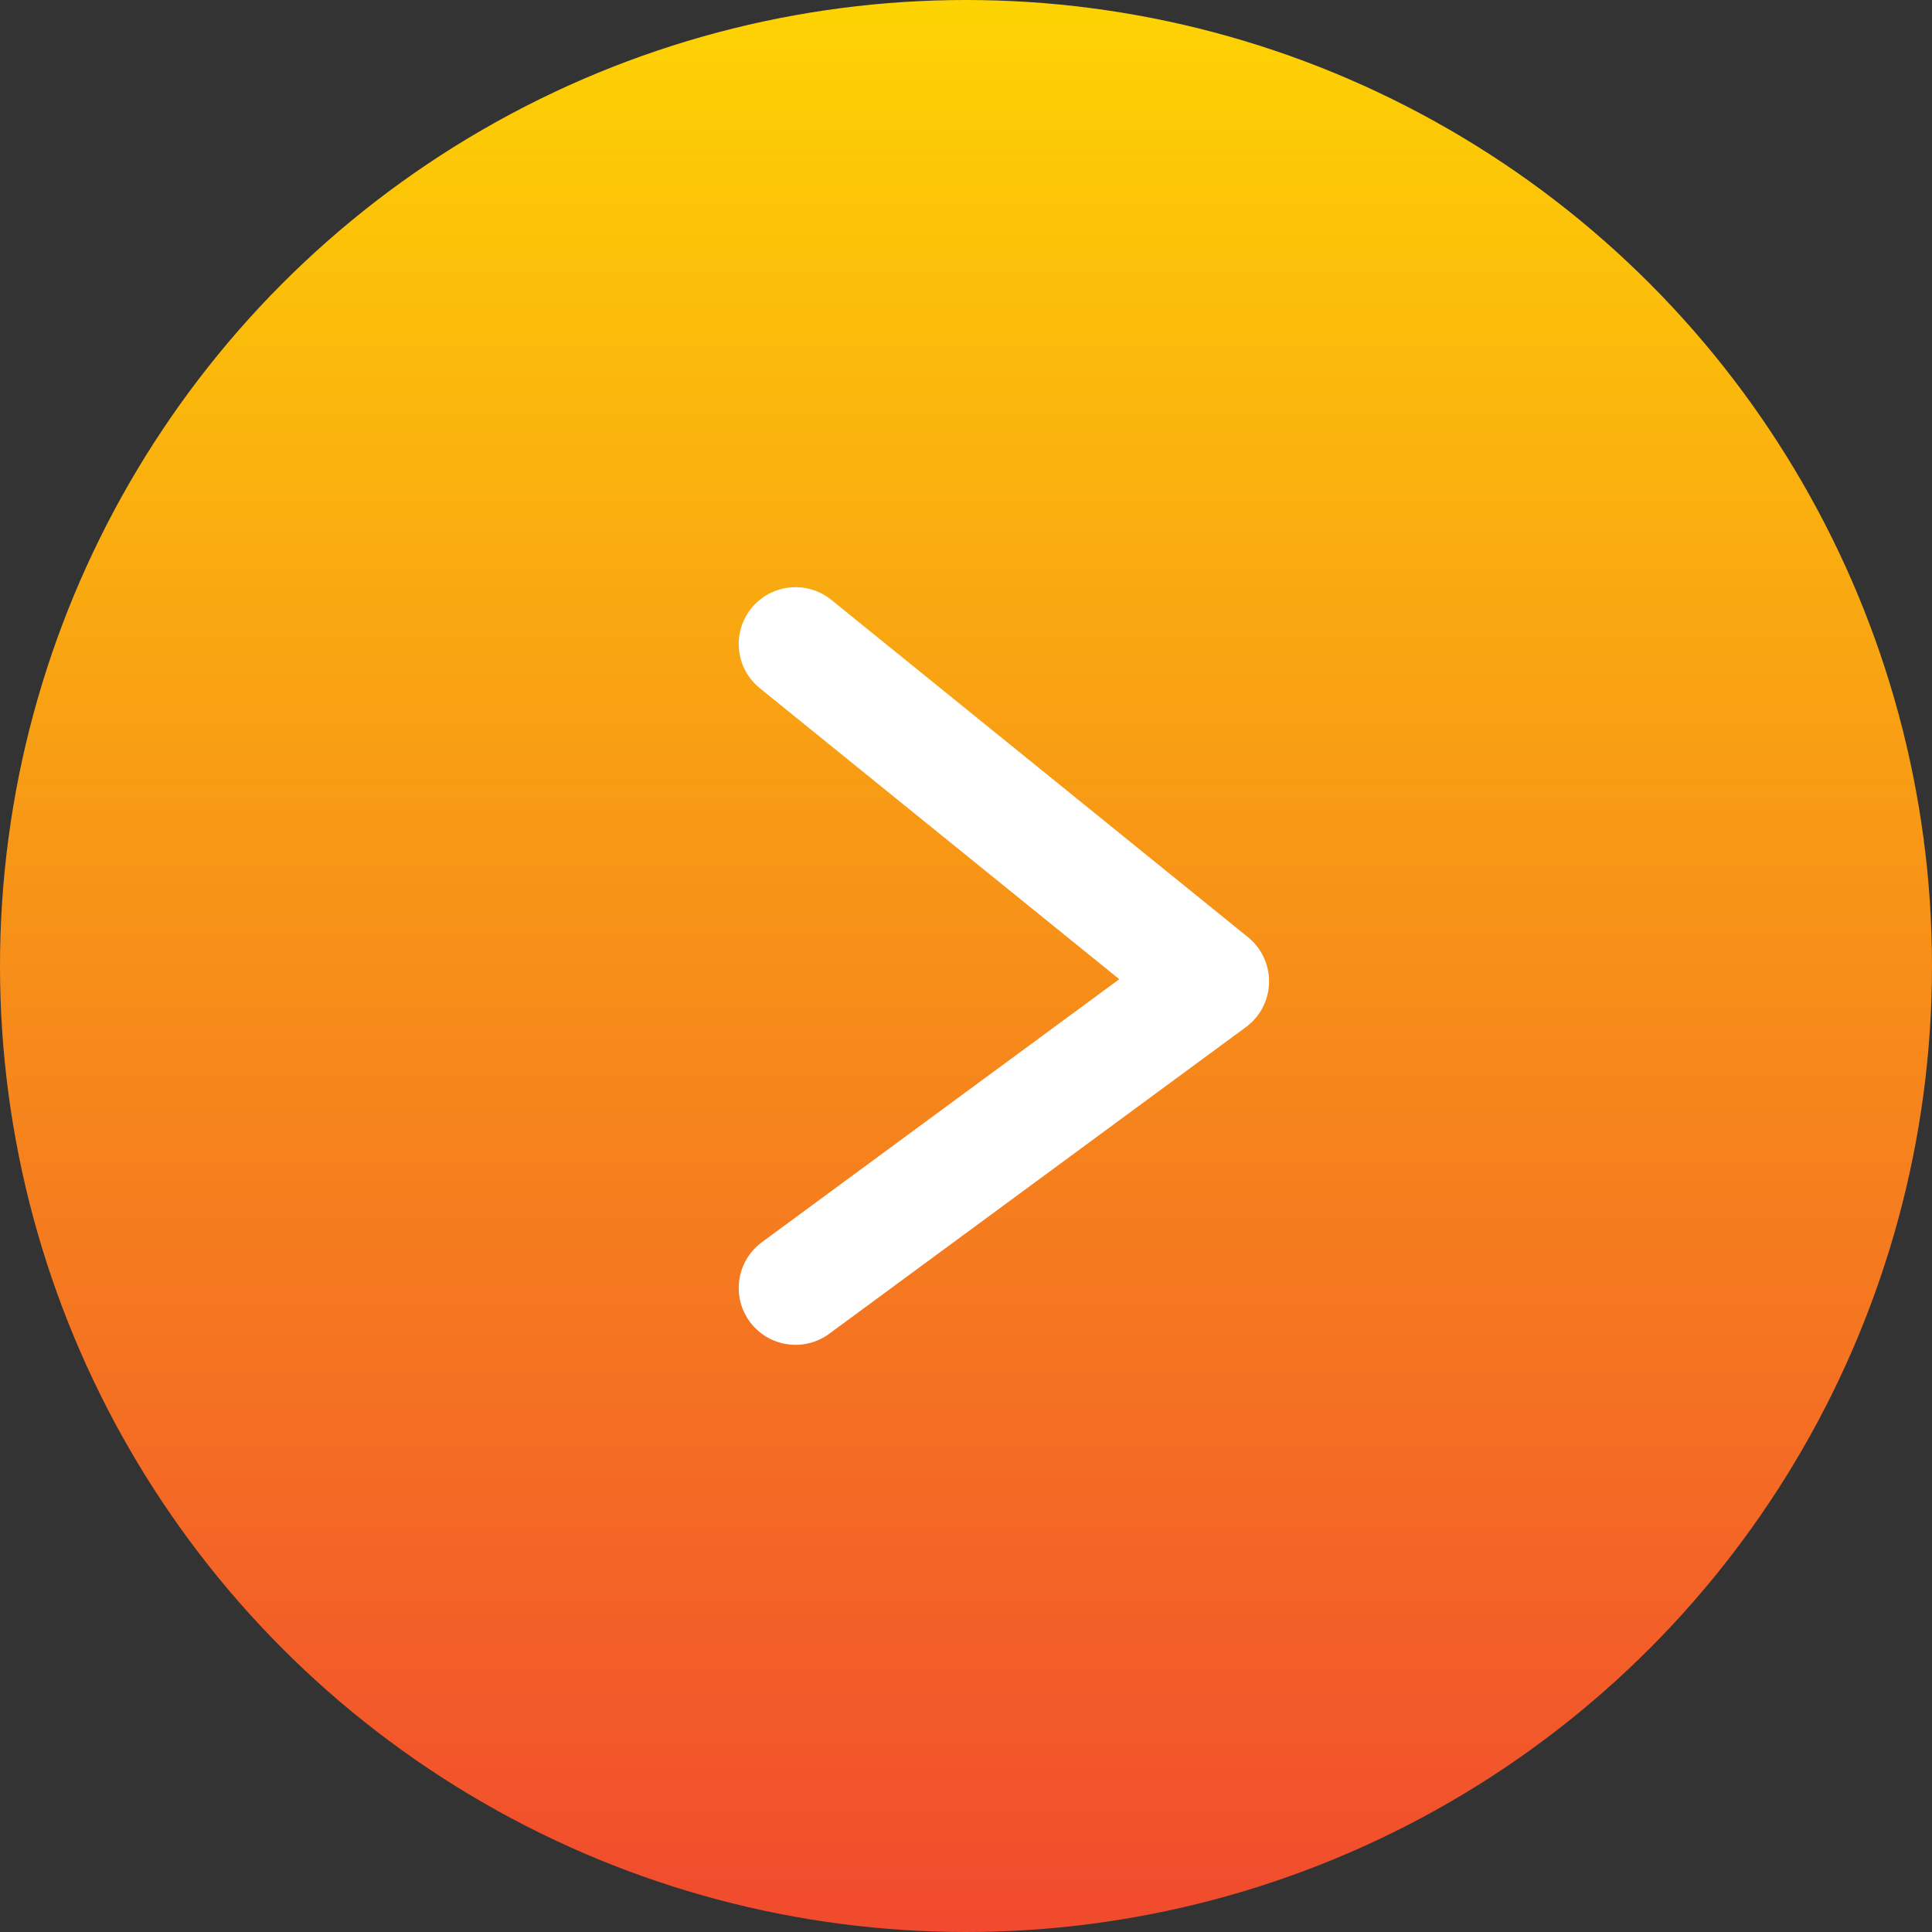
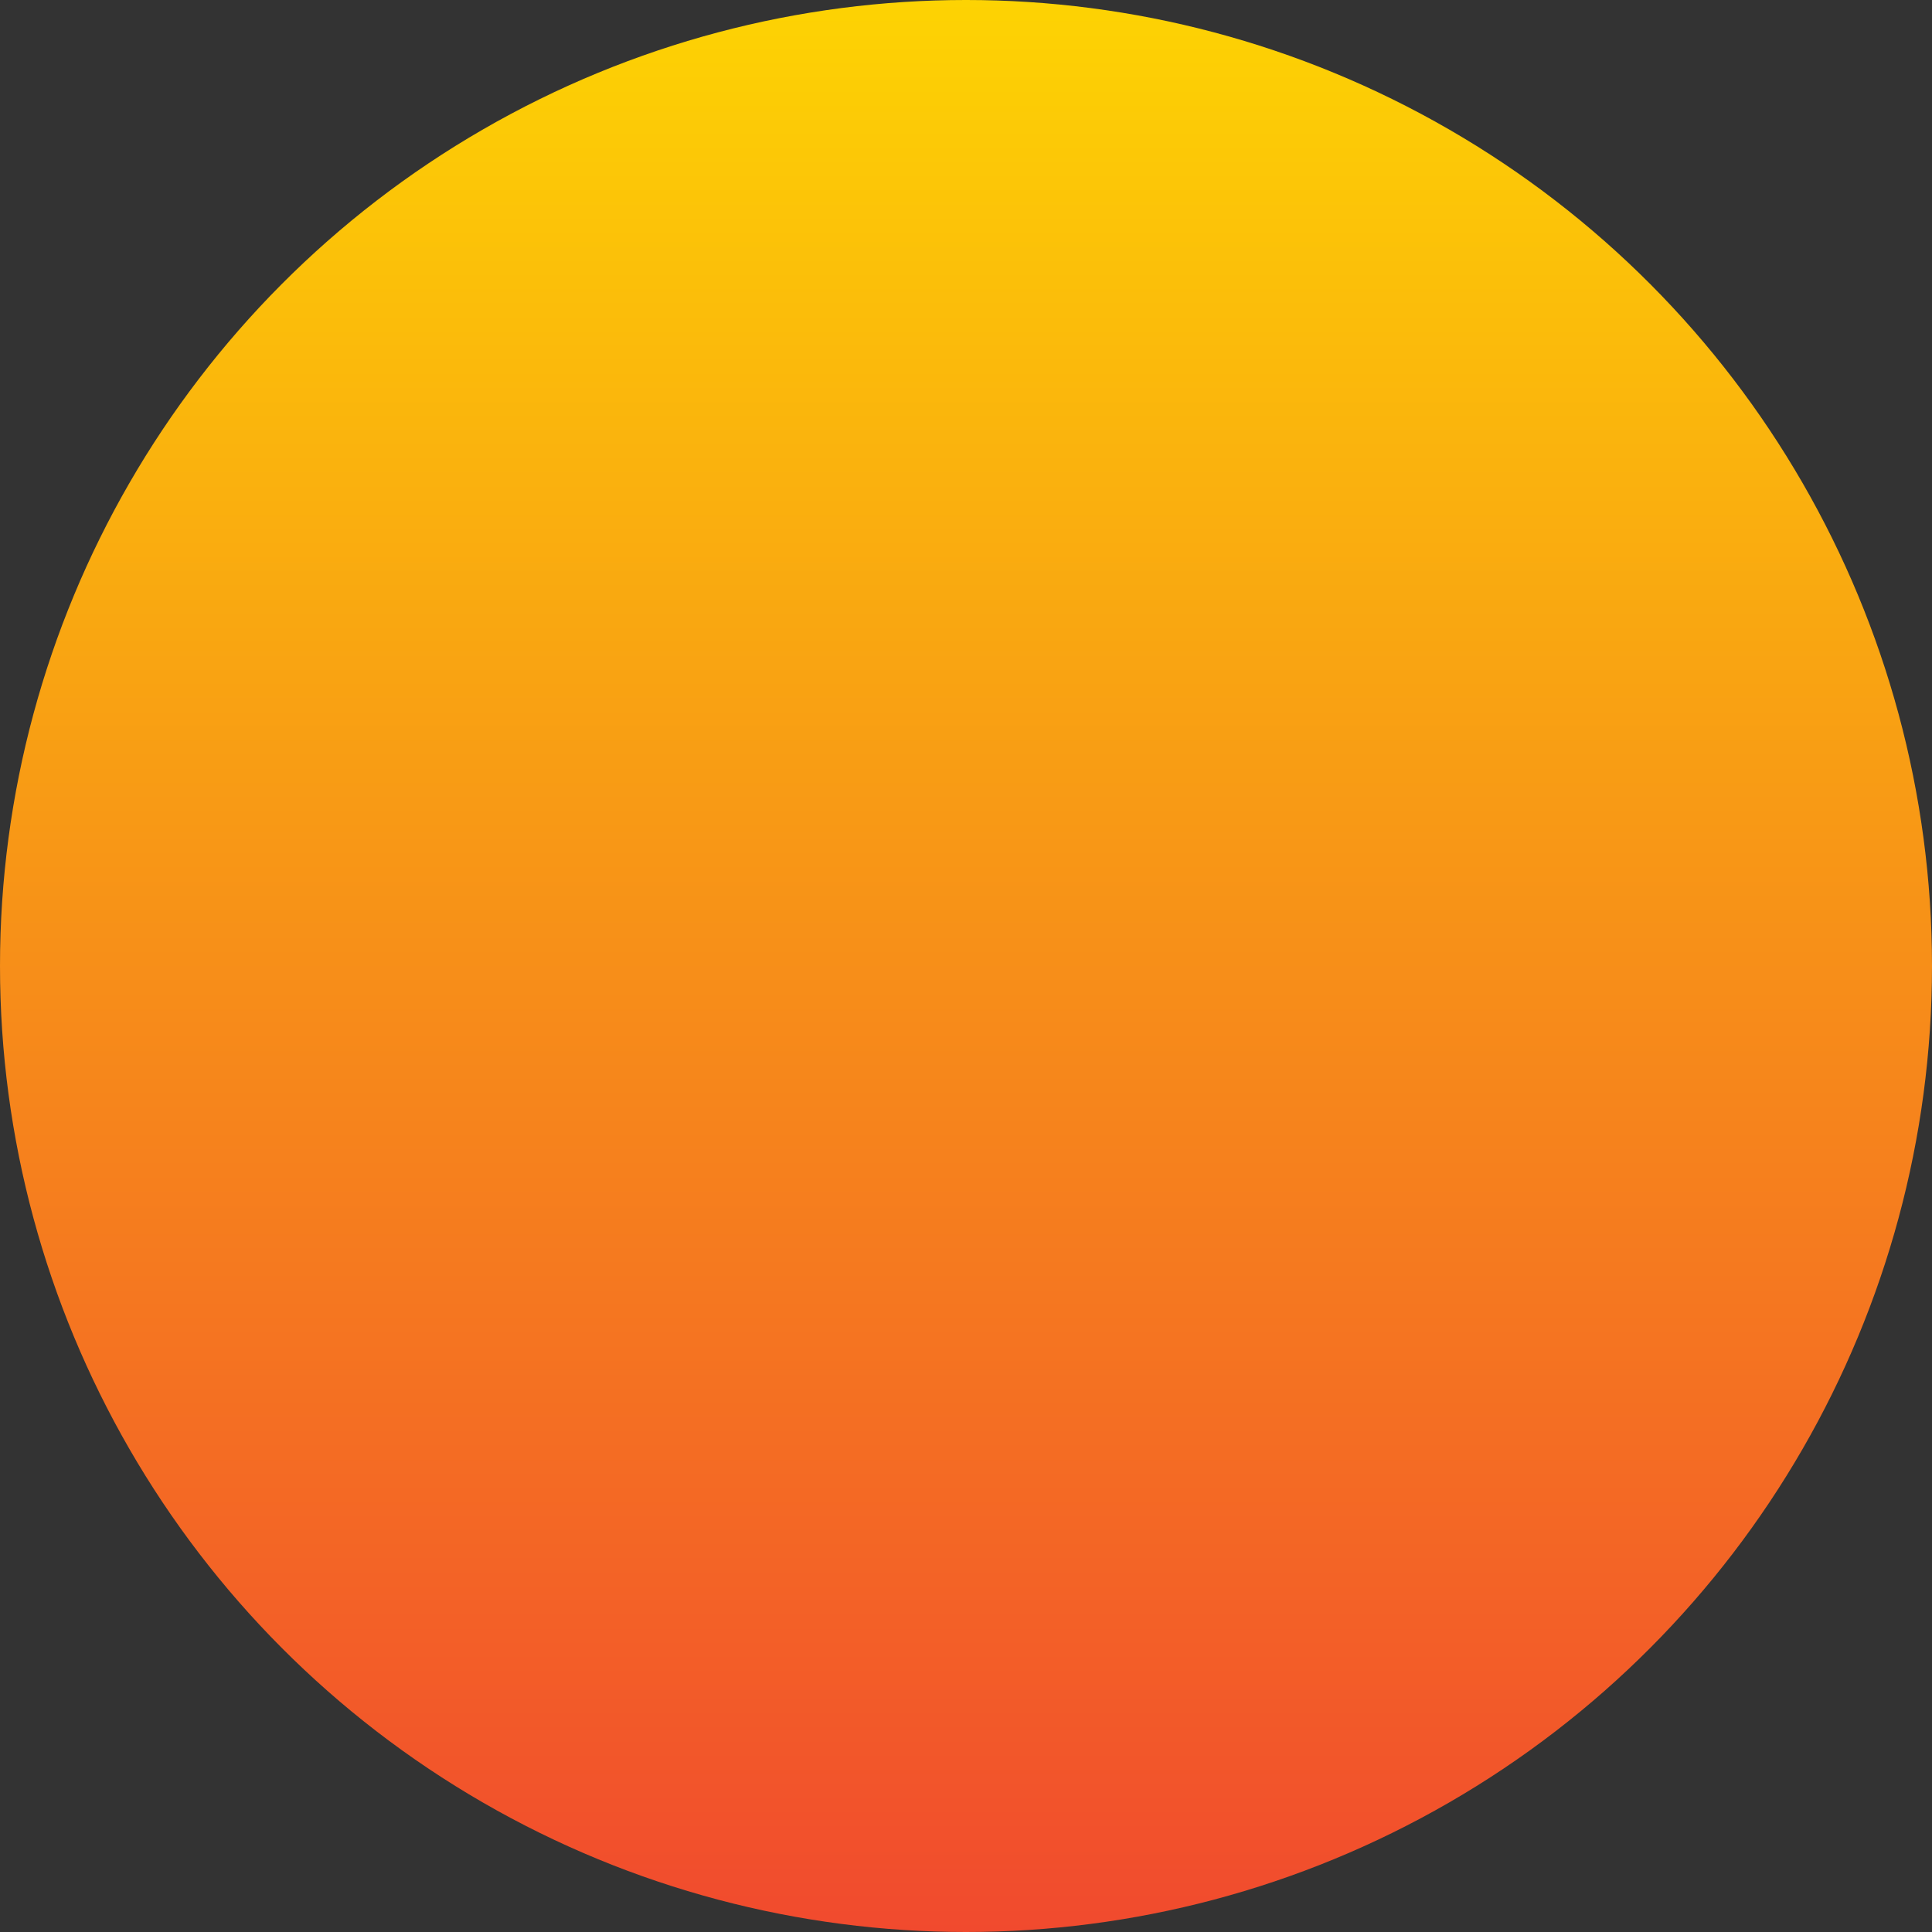
<svg xmlns="http://www.w3.org/2000/svg" width="51" height="51" viewBox="0 0 51 51" fill="none">
  <rect x="0" y="0" width="51" height="51" fill="#333333" stroke="none" />
  <circle cx="25.5" cy="25.5" r="25.5" fill="url(#paint0_linear_163_12)" />
-   <path d="M21 34L32 25.905L21 17" stroke="white" stroke-width="3" stroke-linecap="round" stroke-linejoin="round" />
  <defs>
    <linearGradient id="paint0_linear_163_12" x1="25.5" y1="0" x2="25.5" y2="51" gradientUnits="userSpaceOnUse">
      <stop stop-color="#FDD303" />
      <stop offset="1" stop-color="#F14A2E" />
    </linearGradient>
  </defs>
</svg>